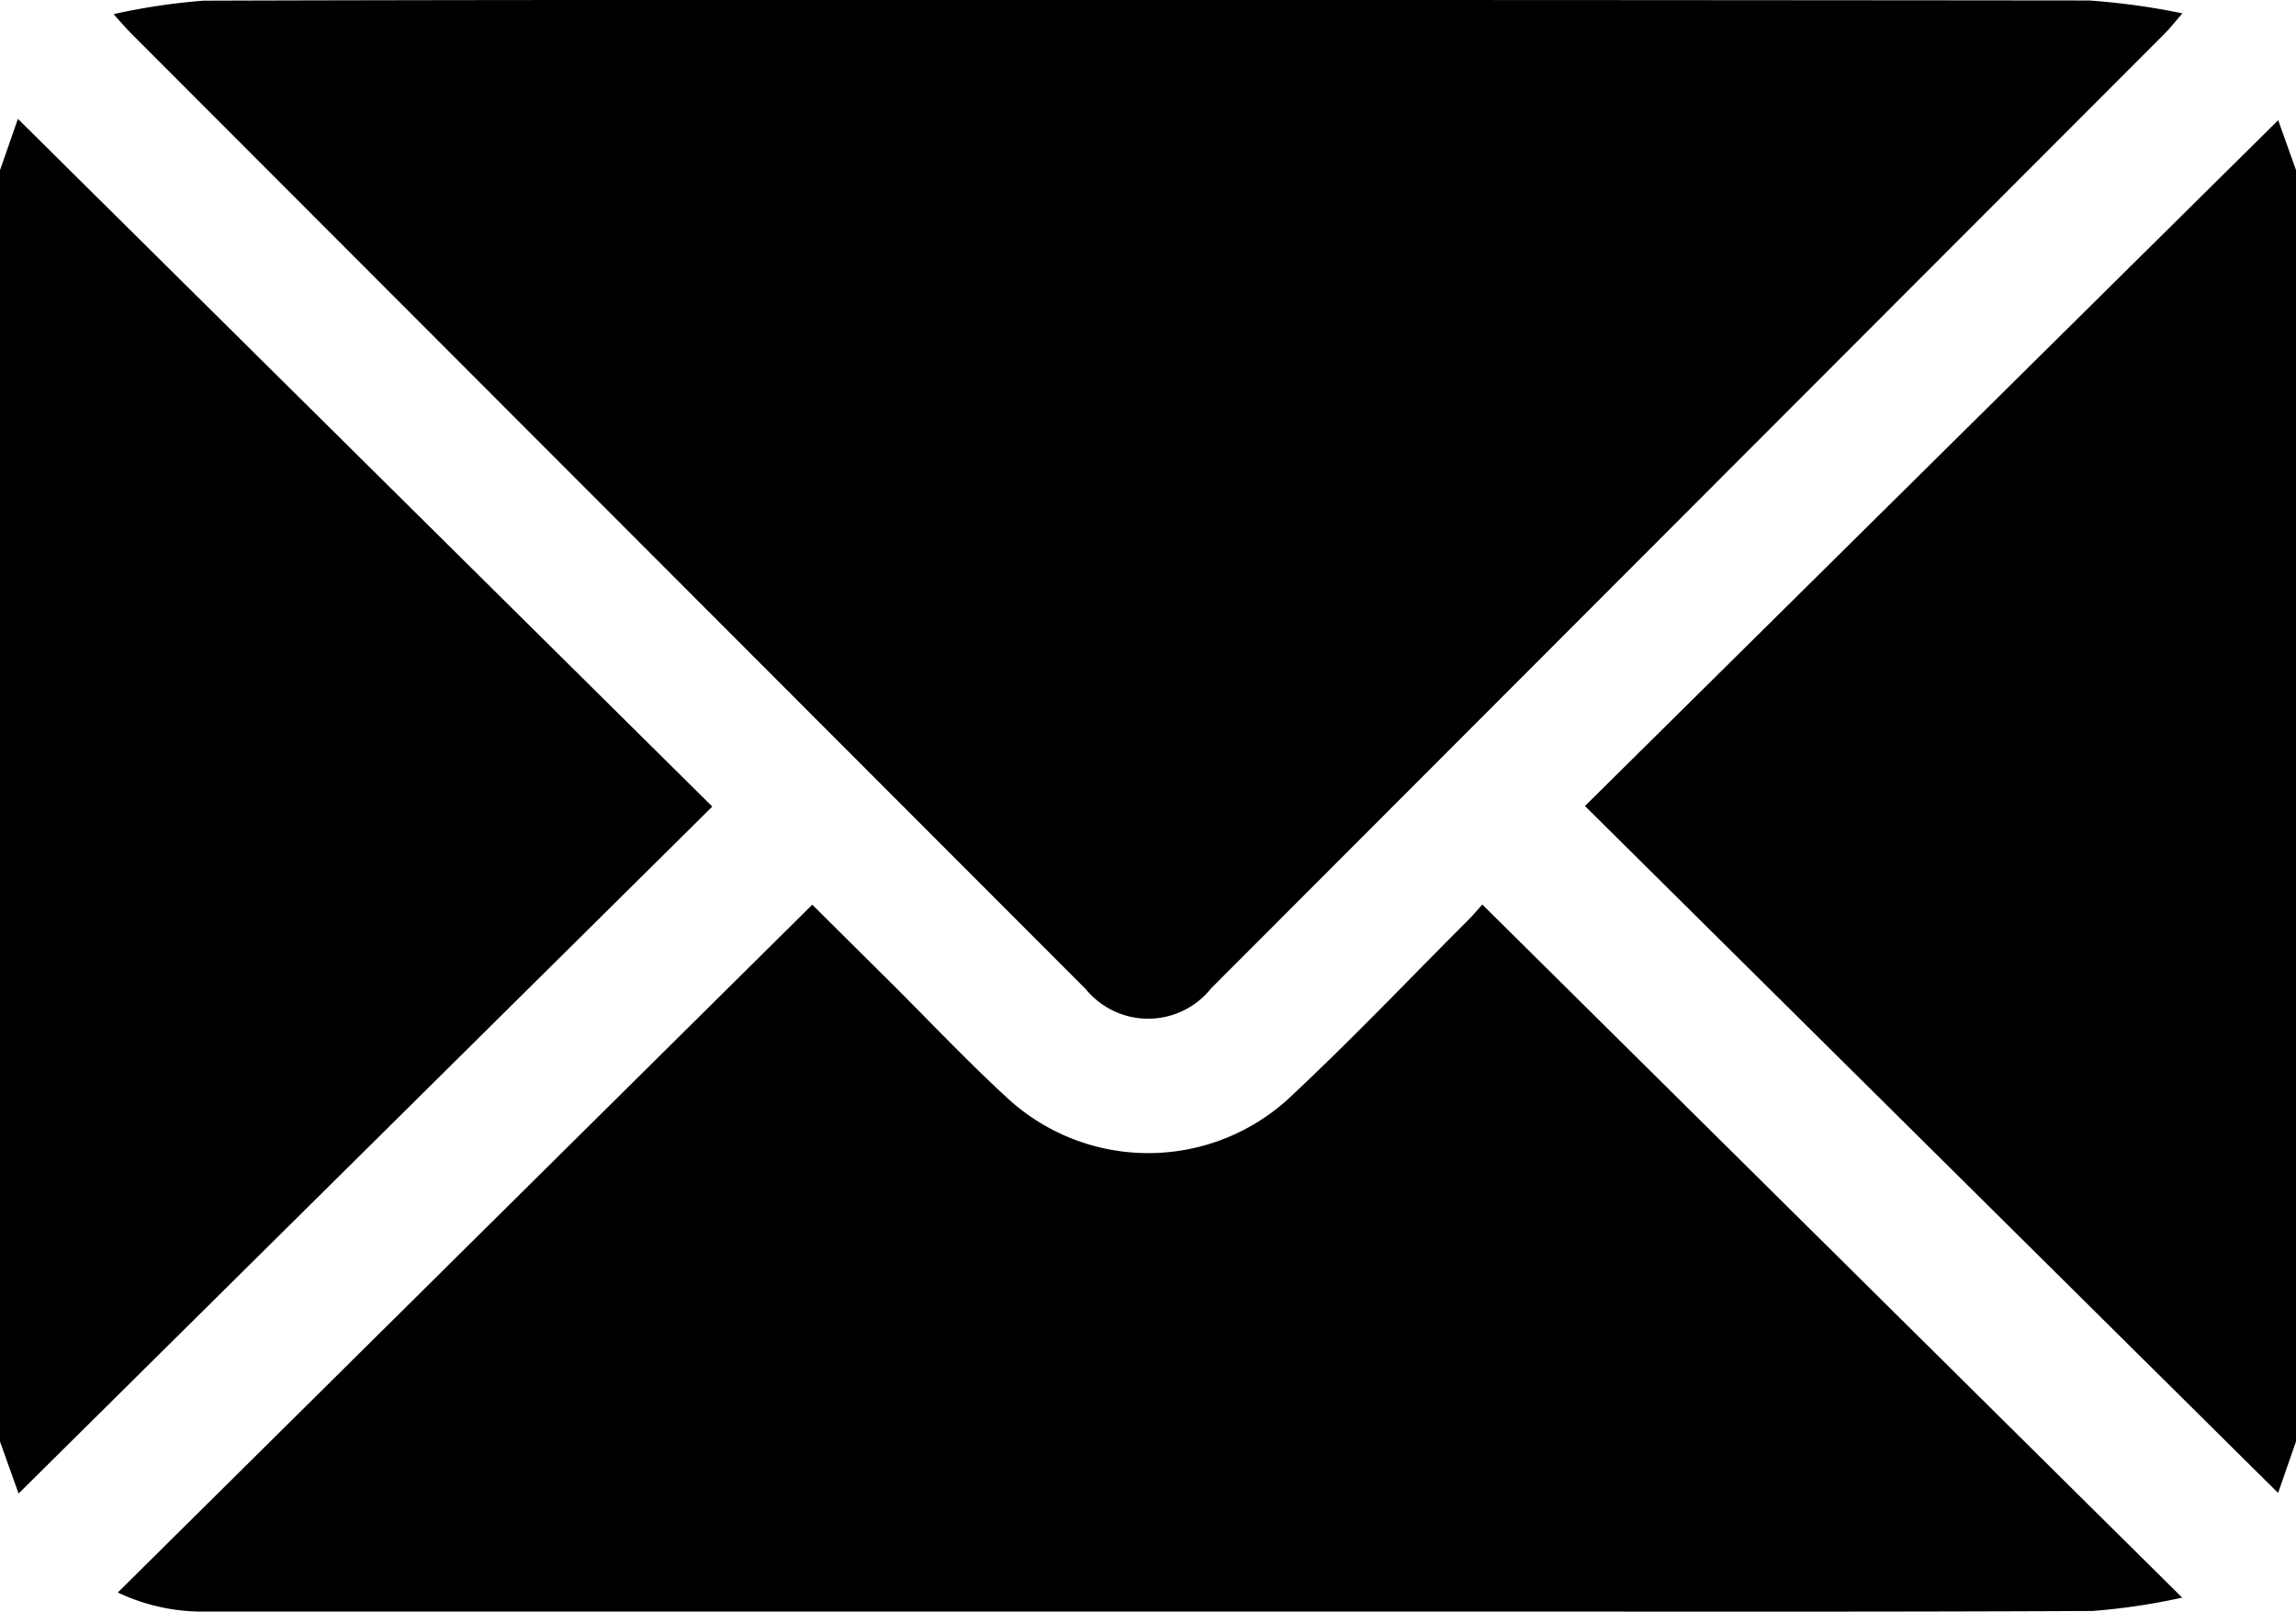
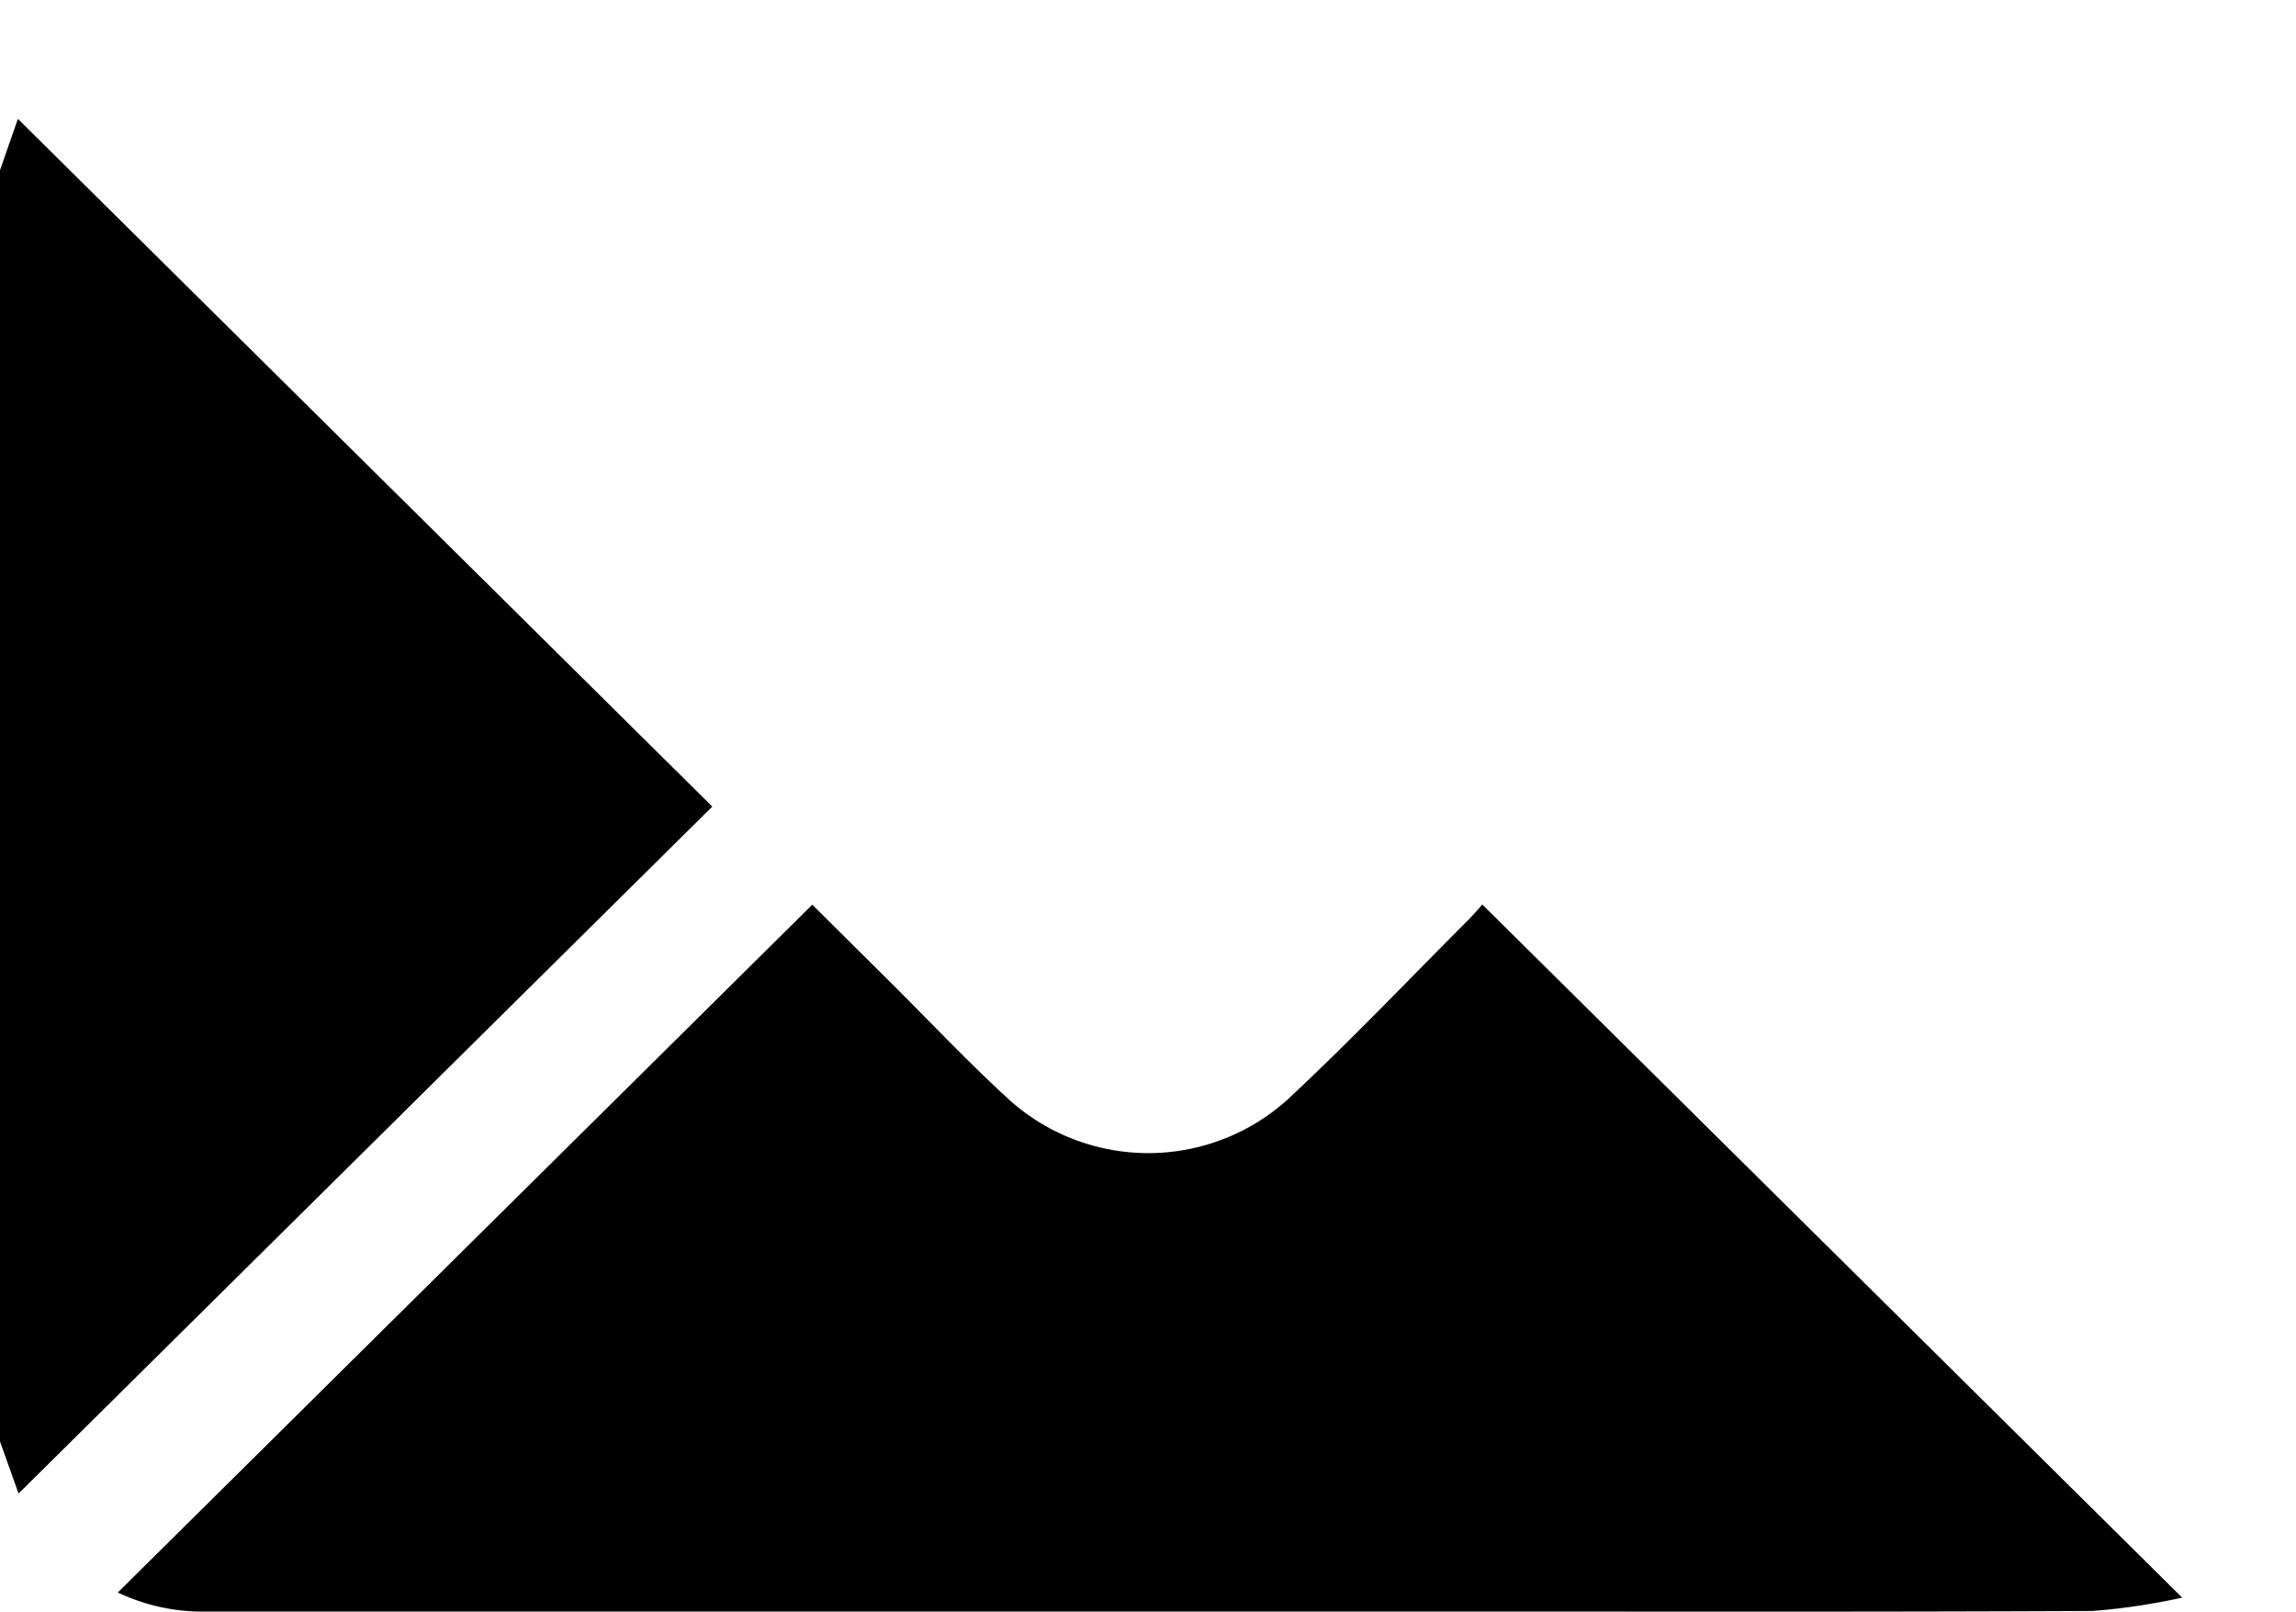
<svg xmlns="http://www.w3.org/2000/svg" id="Сгруппировать_26835" data-name="Сгруппировать 26835" width="24.108" height="16.921" viewBox="0 0 24.108 16.921">
  <defs>
    <clipPath id="clip-path">
      <rect id="Прямоугольник_618" data-name="Прямоугольник 618" width="24.108" height="16.921" />
    </clipPath>
  </defs>
  <g id="Сгруппировать_6166" data-name="Сгруппировать 6166" clip-path="url(#clip-path)">
    <path id="Контур_3341" data-name="Контур 3341" d="M0,20.414l.188-.539,7.291,7.22L.195,34.307,0,33.761V20.414" transform="translate(0 -18.627)" />
-     <path id="Контур_3342" data-name="Контур 3342" d="M272.542,33.946l-.188.54-7.278-7.212,7.279-7.2.188.526Z" transform="translate(-248.434 -18.812)" />
-     <path id="Контур_3343" data-name="Контур 3343" d="M18.961.15a6.757,6.757,0,0,1,.947-.142C22.529,0,25.15,0,27.771,0q5.968,0,11.936.006a7.51,7.51,0,0,1,.979.135c-.1.118-.144.171-.19.217L30.488,10.377a.846.846,0,0,1-1.317.008L19.164.368c-.049-.049-.095-.1-.2-.218" transform="translate(-17.771 -0.001)" />
    <path id="Контур_3344" data-name="Контур 3344" d="M41.376,158.461a6.812,6.812,0,0,1-.944.141c-2.259.011-4.519.006-6.778.006q-6.507,0-13.015,0a2.073,2.073,0,0,1-.943-.2l7.292-7.221.832.826c.411.409.809.832,1.237,1.223a2.183,2.183,0,0,0,2.918,0c.653-.608,1.27-1.257,1.9-1.888.061-.061.116-.127.148-.163l7.353,7.281" transform="translate(-18.459 -141.689)" />
  </g>
</svg>